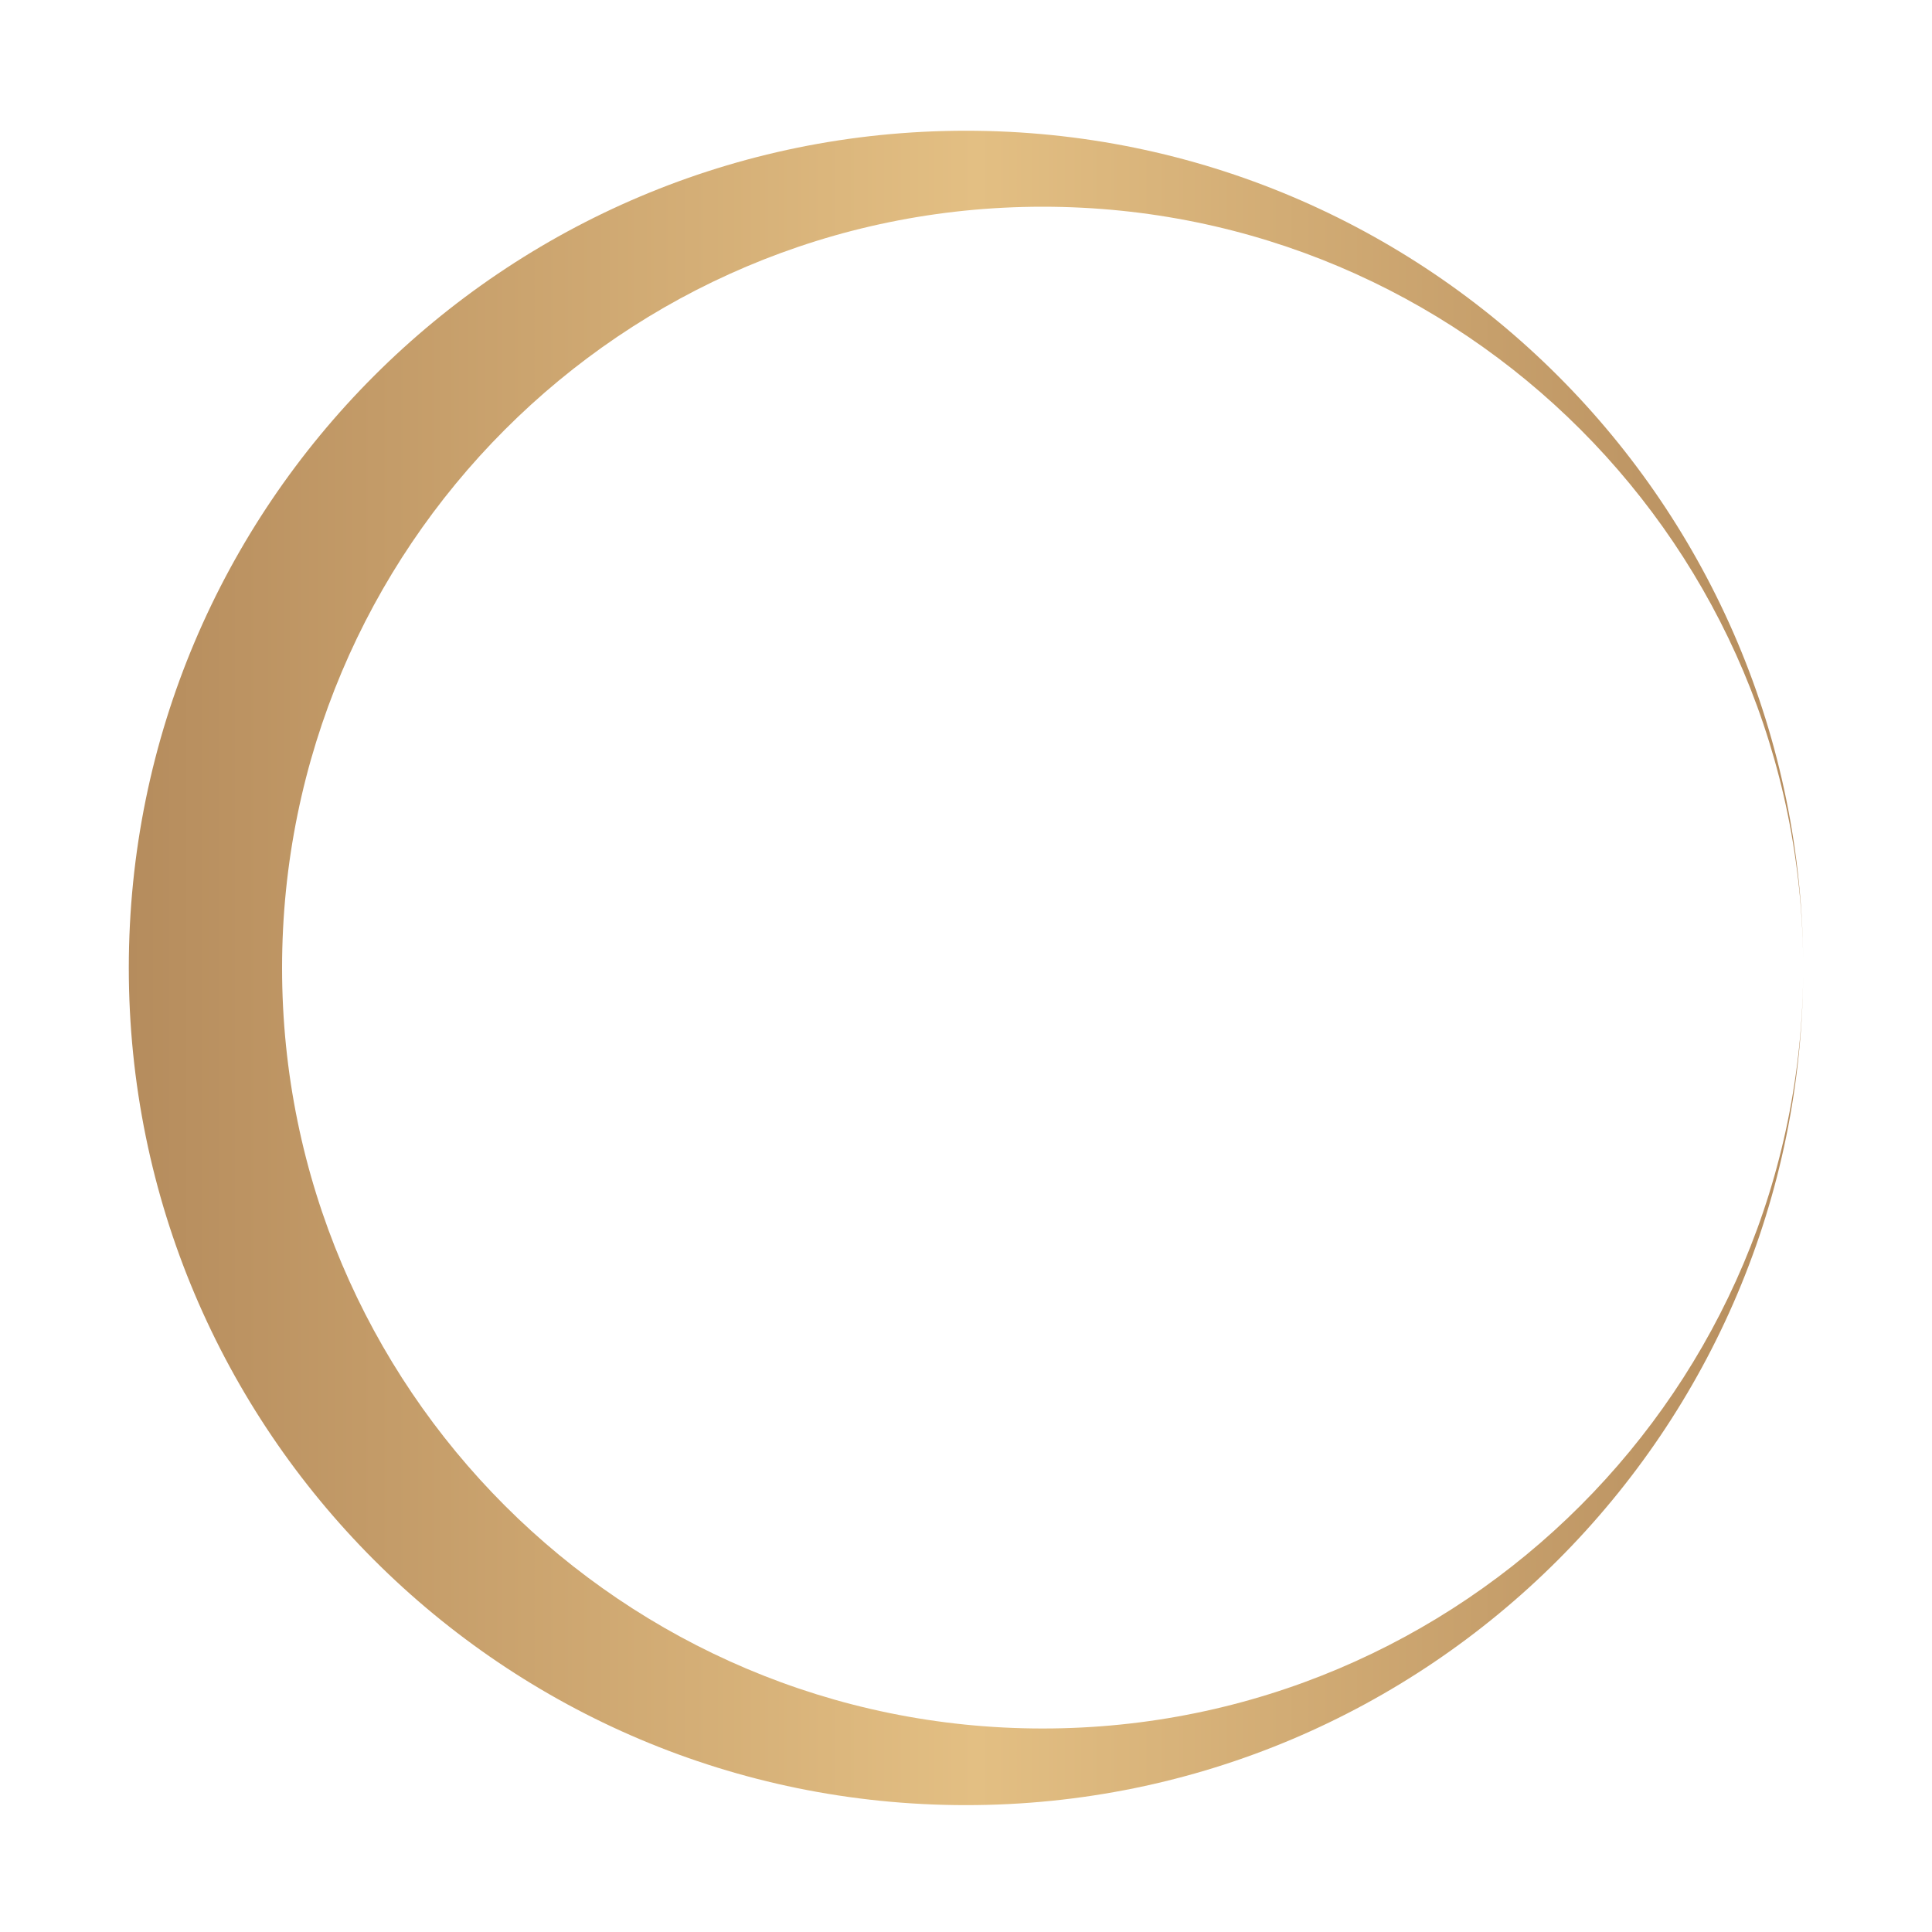
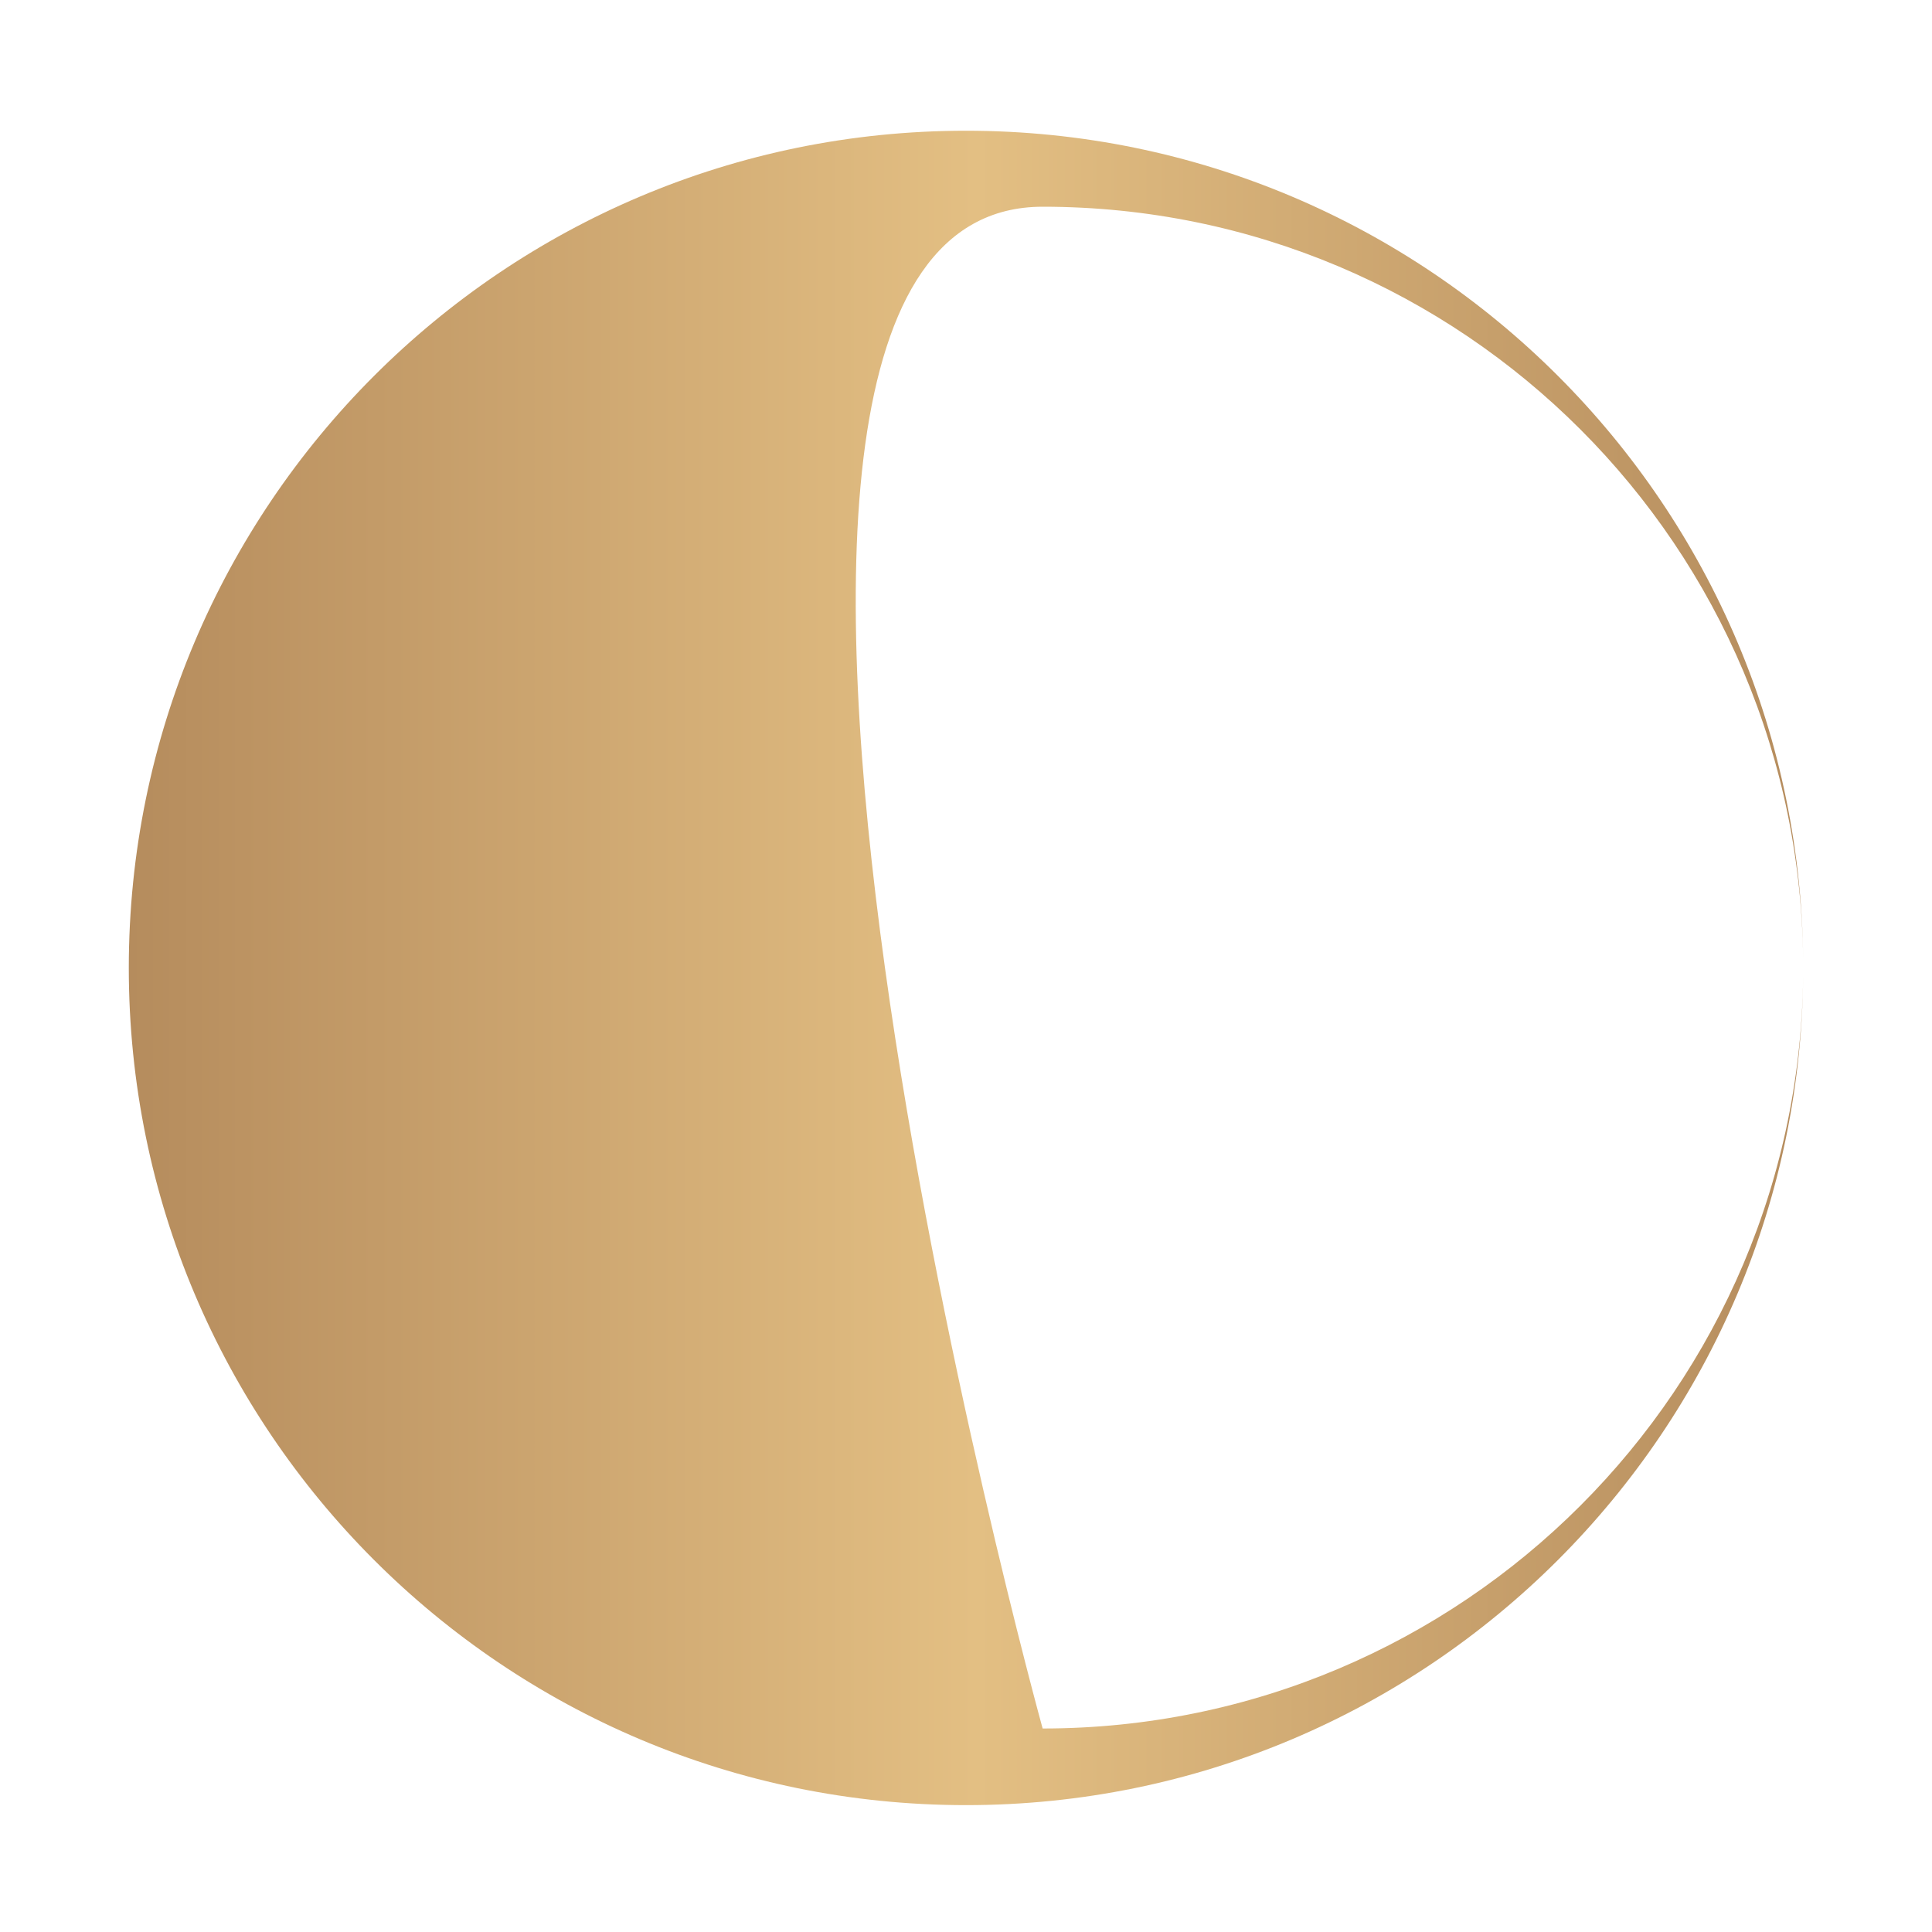
<svg xmlns="http://www.w3.org/2000/svg" version="1.1" id="Layer_2" x="0px" y="0px" viewBox="0 0 300 300" style="enable-background:new 0 0 300 300;" xml:space="preserve">
  <style type="text/css">
	.st0{fill:url(#SVGID_1_);}
</style>
  <g>
    <linearGradient id="SVGID_1_" gradientUnits="userSpaceOnUse" x1="20" y1="150.25" x2="280" y2="150.25">
      <stop offset="0" style="stop-color:#B58C5D" />
      <stop offset="6.824251e-02" style="stop-color:#BC9362" />
      <stop offset="0.506" style="stop-color:#E3BF83" />
      <stop offset="1" style="stop-color:#B58C5D" />
    </linearGradient>
-     <path class="st0" d="M161.9,268.4c-65.2,0-118.1-52.9-118.1-118.1S96.6,32.1,161.9,32.1S280,85,280,150.3c0-71.8-58.2-130-130-130   S20,78.5,20,150.3s58.2,130,130,130s130-58.2,130-130C280,215.5,227.1,268.4,161.9,268.4z" />
+     <path class="st0" d="M161.9,268.4S96.6,32.1,161.9,32.1S280,85,280,150.3c0-71.8-58.2-130-130-130   S20,78.5,20,150.3s58.2,130,130,130s130-58.2,130-130C280,215.5,227.1,268.4,161.9,268.4z" />
  </g>
</svg>